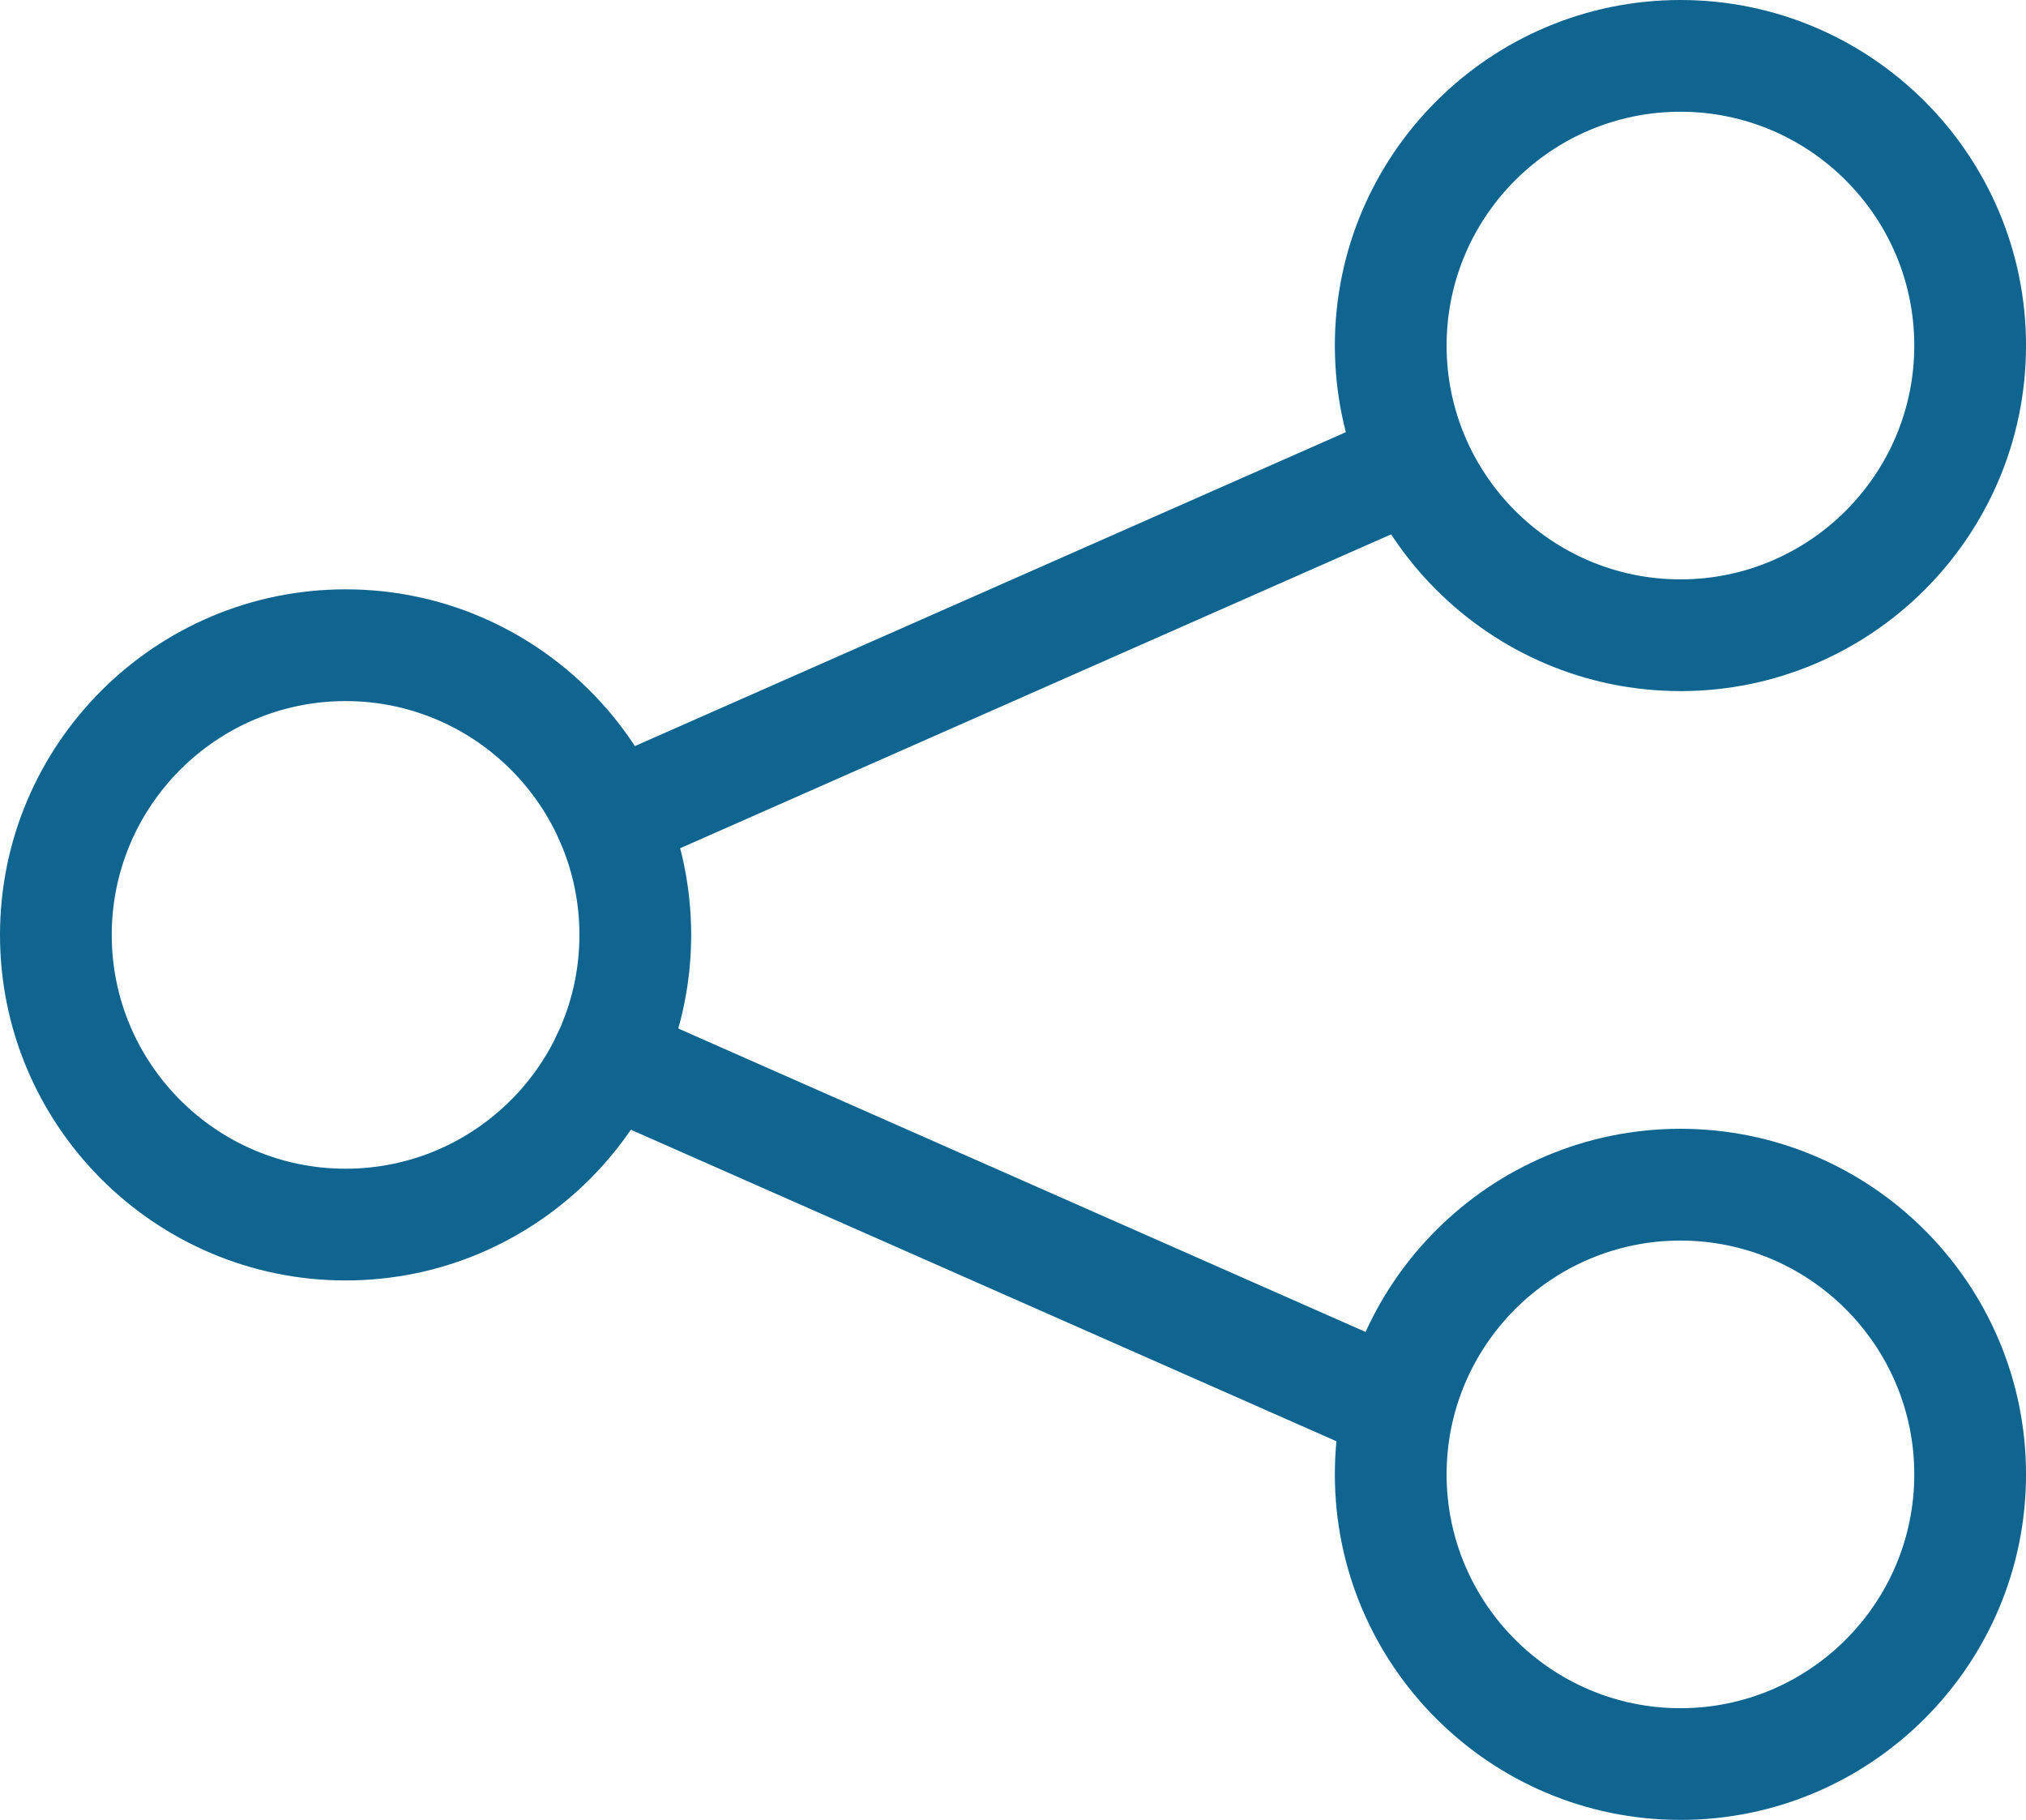
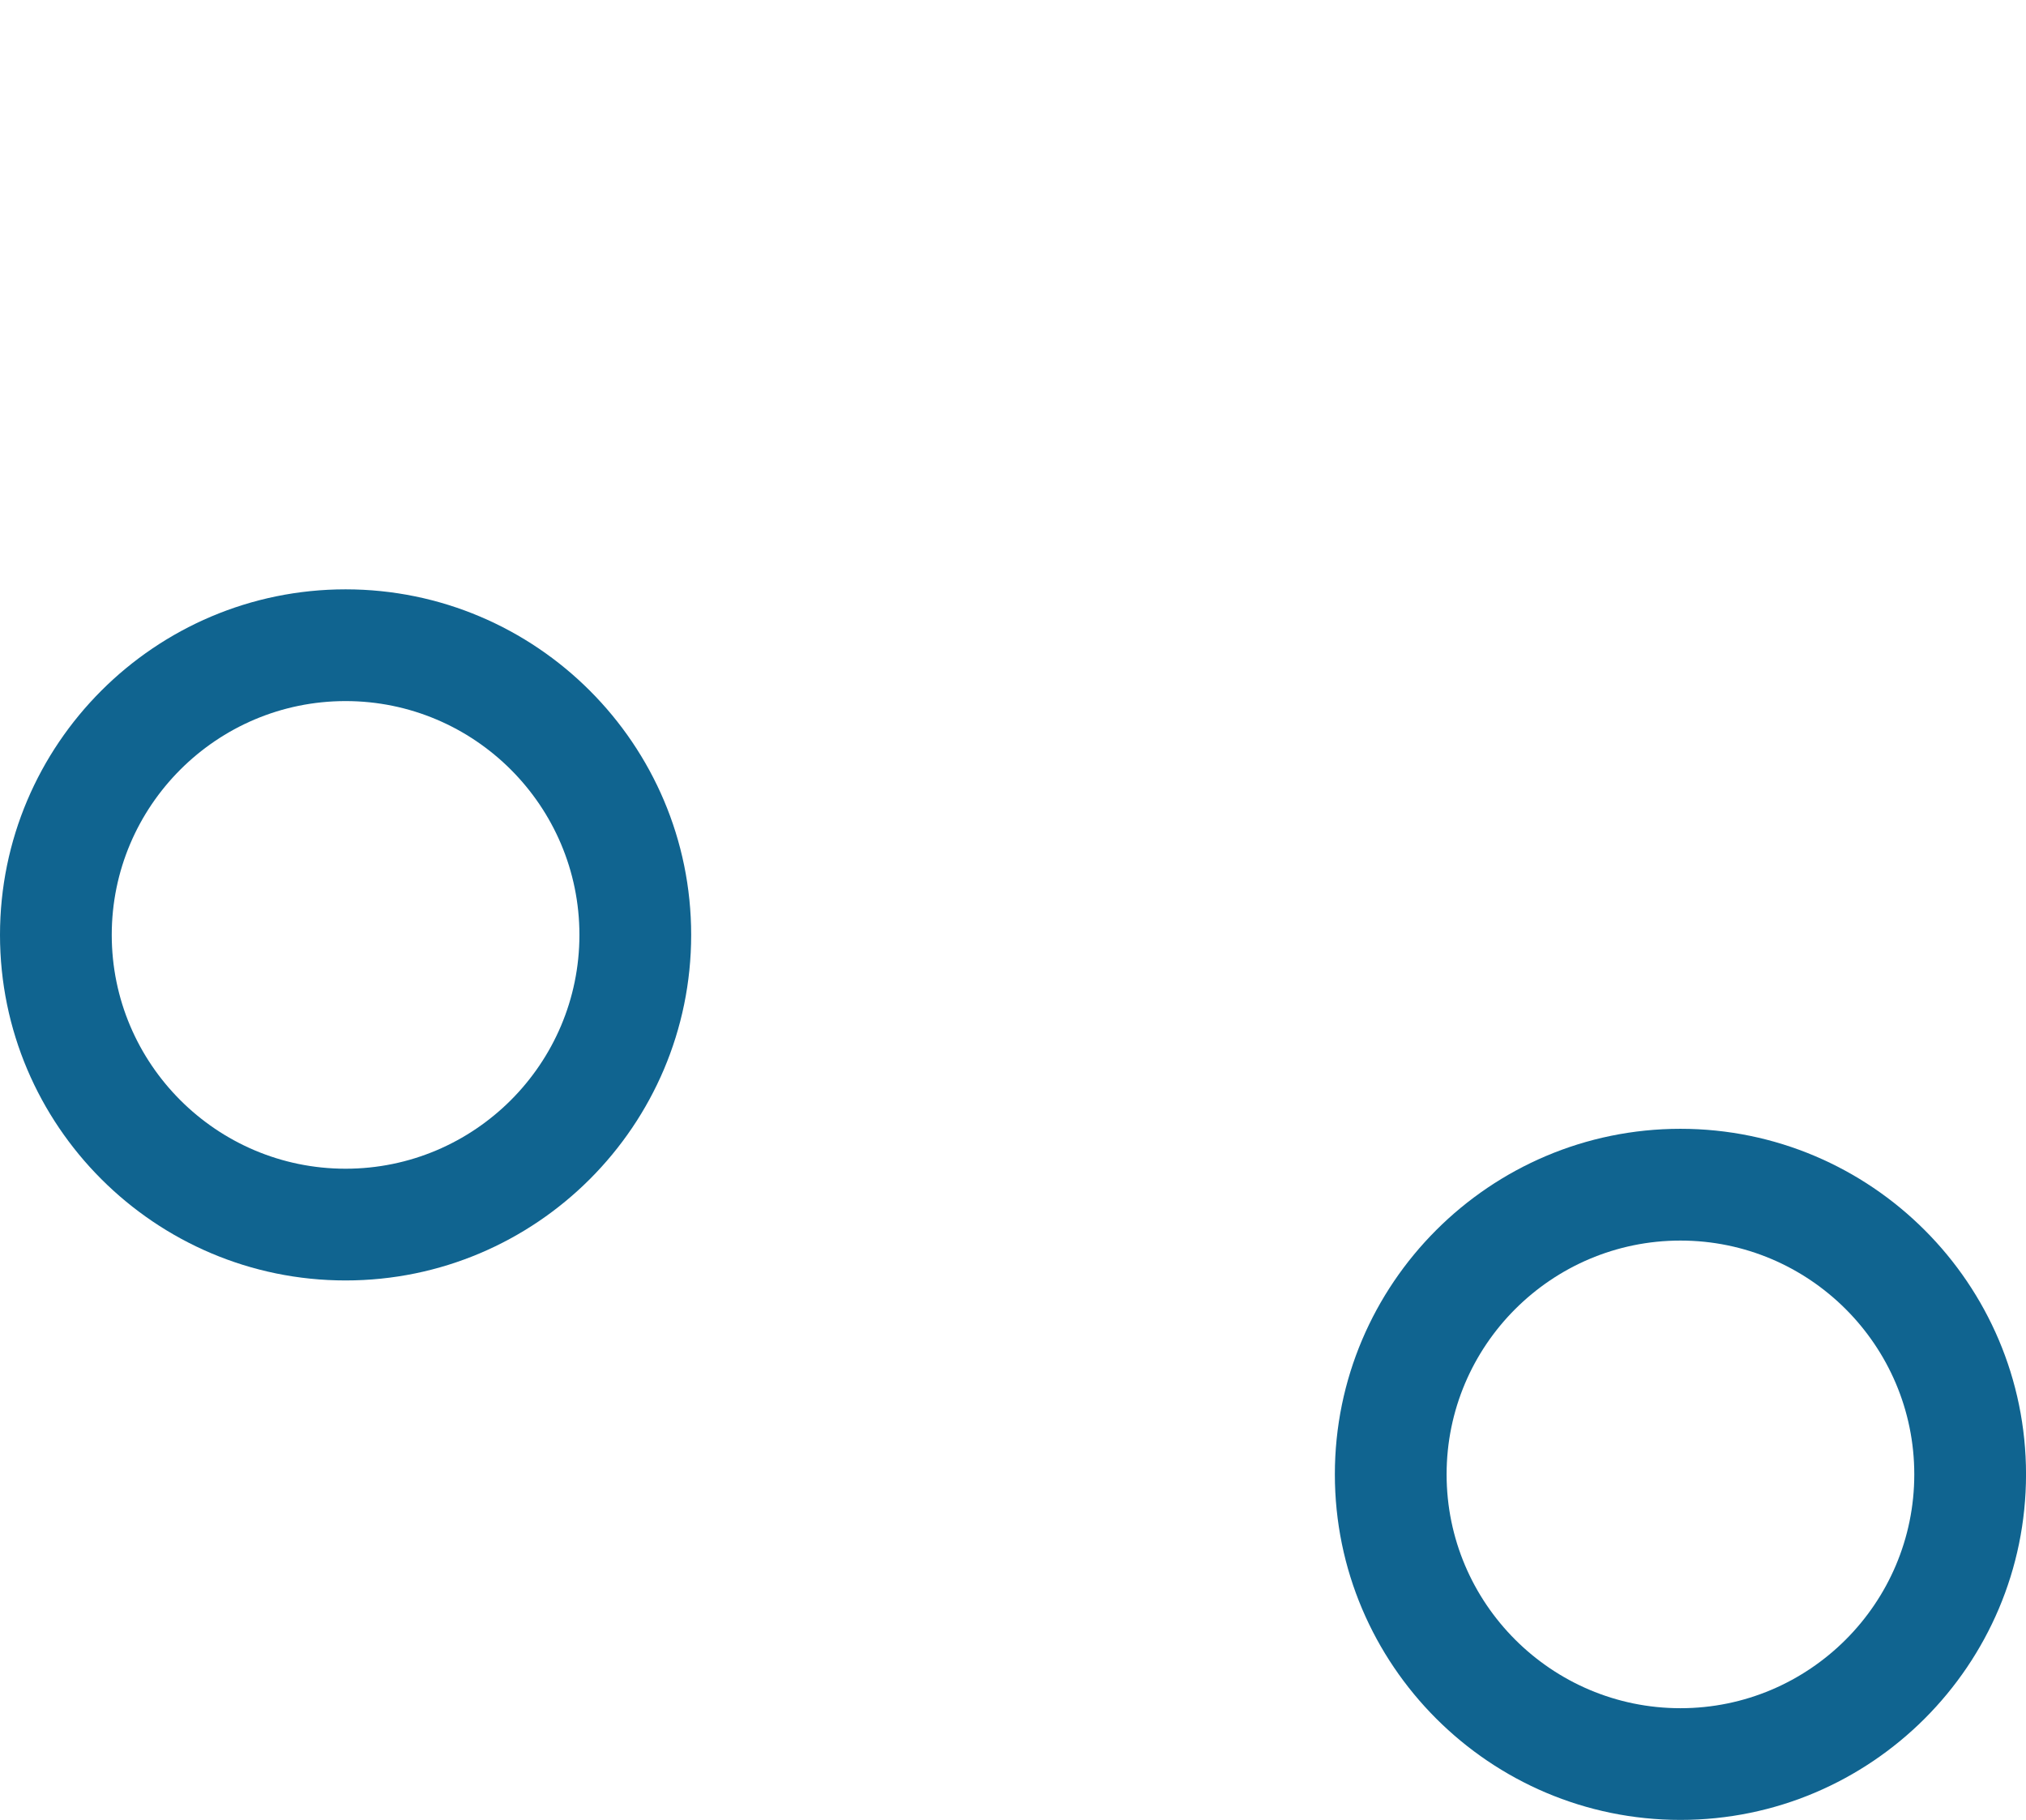
<svg xmlns="http://www.w3.org/2000/svg" id="Layer_2" data-name="Layer 2" viewBox="0 0 707.08 635.21">
  <defs>
    <style>
      .cls-1 {
        fill: #106490;
      }
    </style>
  </defs>
  <g id="Layer_1-2" data-name="Layer 1">
    <g>
-       <path class="cls-1" d="M213.12,304.97c-7.49,0-14.63-4.34-17.85-11.63-4.35-9.85.11-21.37,9.96-25.72l267.94-118.31c9.86-4.35,21.37.11,25.72,9.96,4.35,9.85-.11,21.37-9.96,25.72l-267.94,118.31c-2.56,1.13-5.24,1.67-7.87,1.67Z" />
-       <path class="cls-1" d="M481.48,507.89c-2.63,0-5.3-.54-7.87-1.67l-269.42-118.96c-9.85-4.35-14.31-15.86-9.96-25.72,4.35-9.85,15.86-14.31,25.72-9.96l269.42,118.96c9.85,4.35,14.31,15.86,9.96,25.72-3.22,7.29-10.36,11.63-17.85,11.63Z" />
      <path class="cls-1" d="M120.61,446.92C54.1,446.92,0,392.81,0,326.31s54.1-120.61,120.61-120.61,120.61,54.1,120.61,120.61-54.1,120.61-120.61,120.61ZM120.61,244.7c-45,0-81.61,36.61-81.61,81.61s36.61,81.61,81.61,81.61,81.61-36.61,81.61-81.61-36.61-81.61-81.61-81.61Z" />
-       <path class="cls-1" d="M586.48,241.21c-66.5,0-120.61-54.1-120.61-120.61S519.97,0,586.48,0s120.61,54.1,120.61,120.61-54.1,120.61-120.61,120.61ZM586.48,39c-45,0-81.61,36.61-81.61,81.61s36.61,81.61,81.61,81.61,81.61-36.61,81.61-81.61-36.61-81.61-81.61-81.61Z" />
      <path class="cls-1" d="M586.48,635.21c-66.5,0-120.61-54.1-120.61-120.61s54.1-120.61,120.61-120.61,120.61,54.1,120.61,120.61-54.1,120.61-120.61,120.61ZM586.48,433c-45,0-81.61,36.61-81.61,81.61s36.61,81.61,81.61,81.61,81.61-36.61,81.61-81.61-36.61-81.61-81.61-81.61Z" />
    </g>
  </g>
</svg>